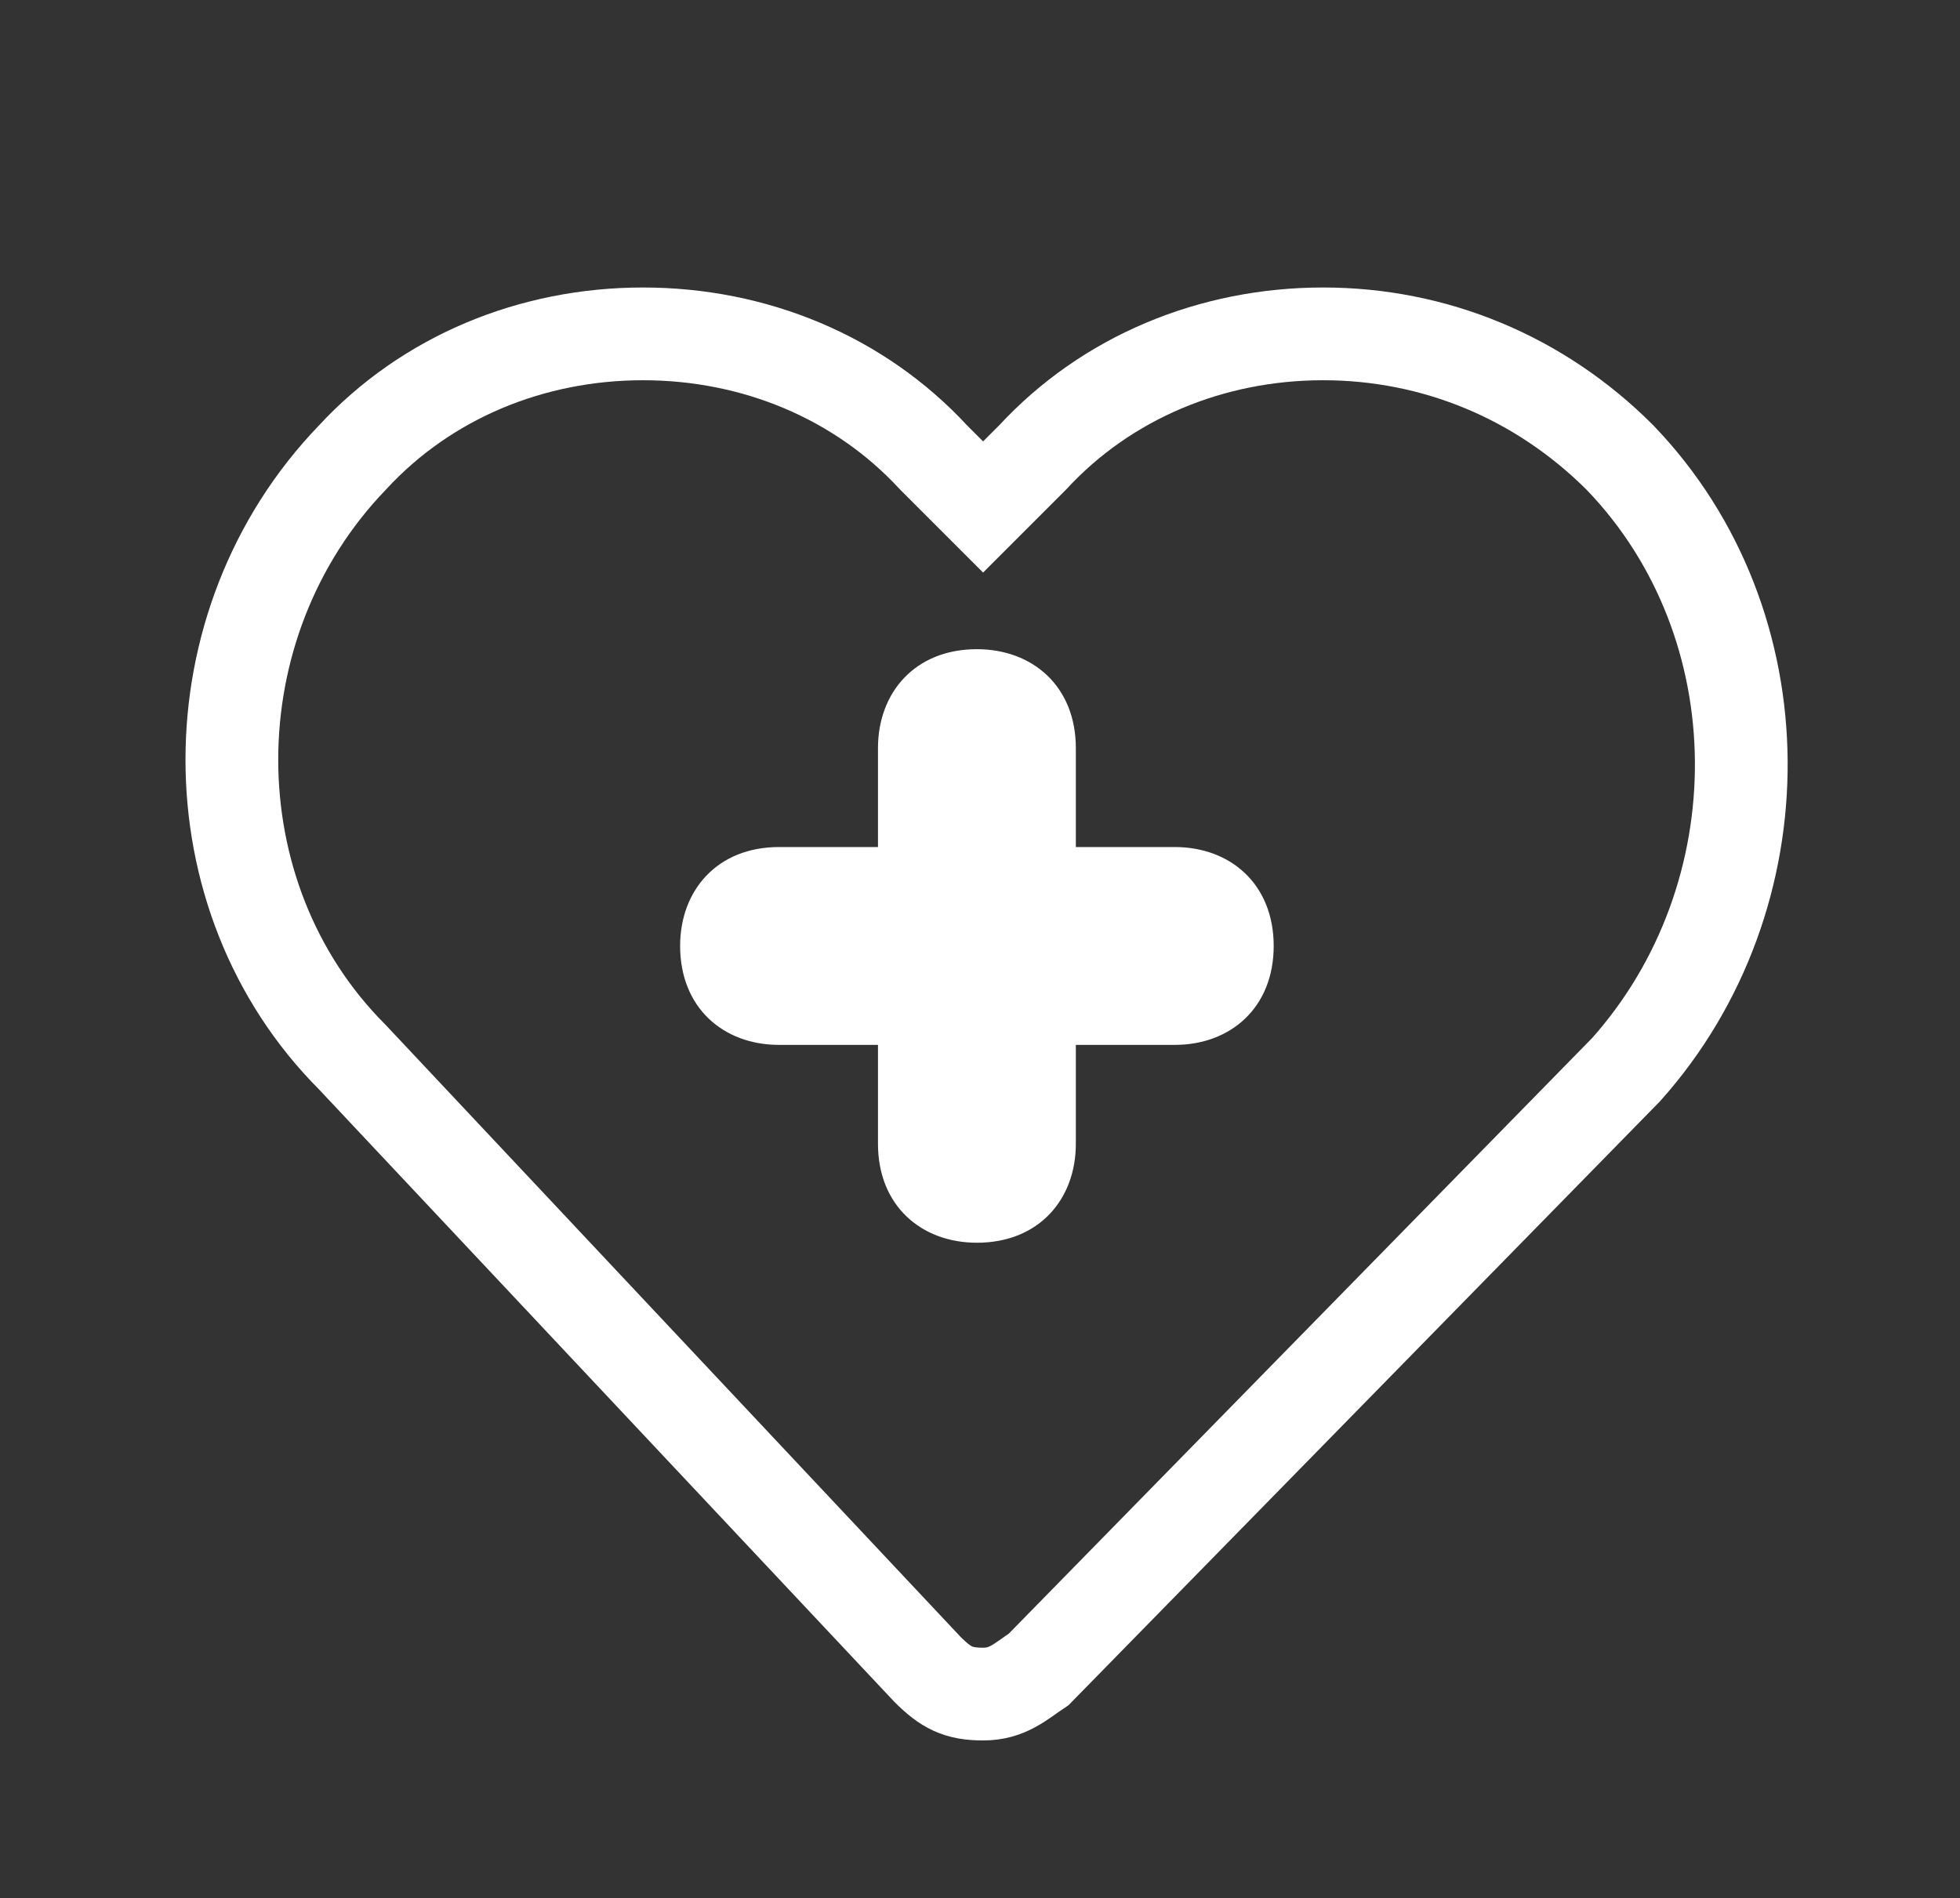
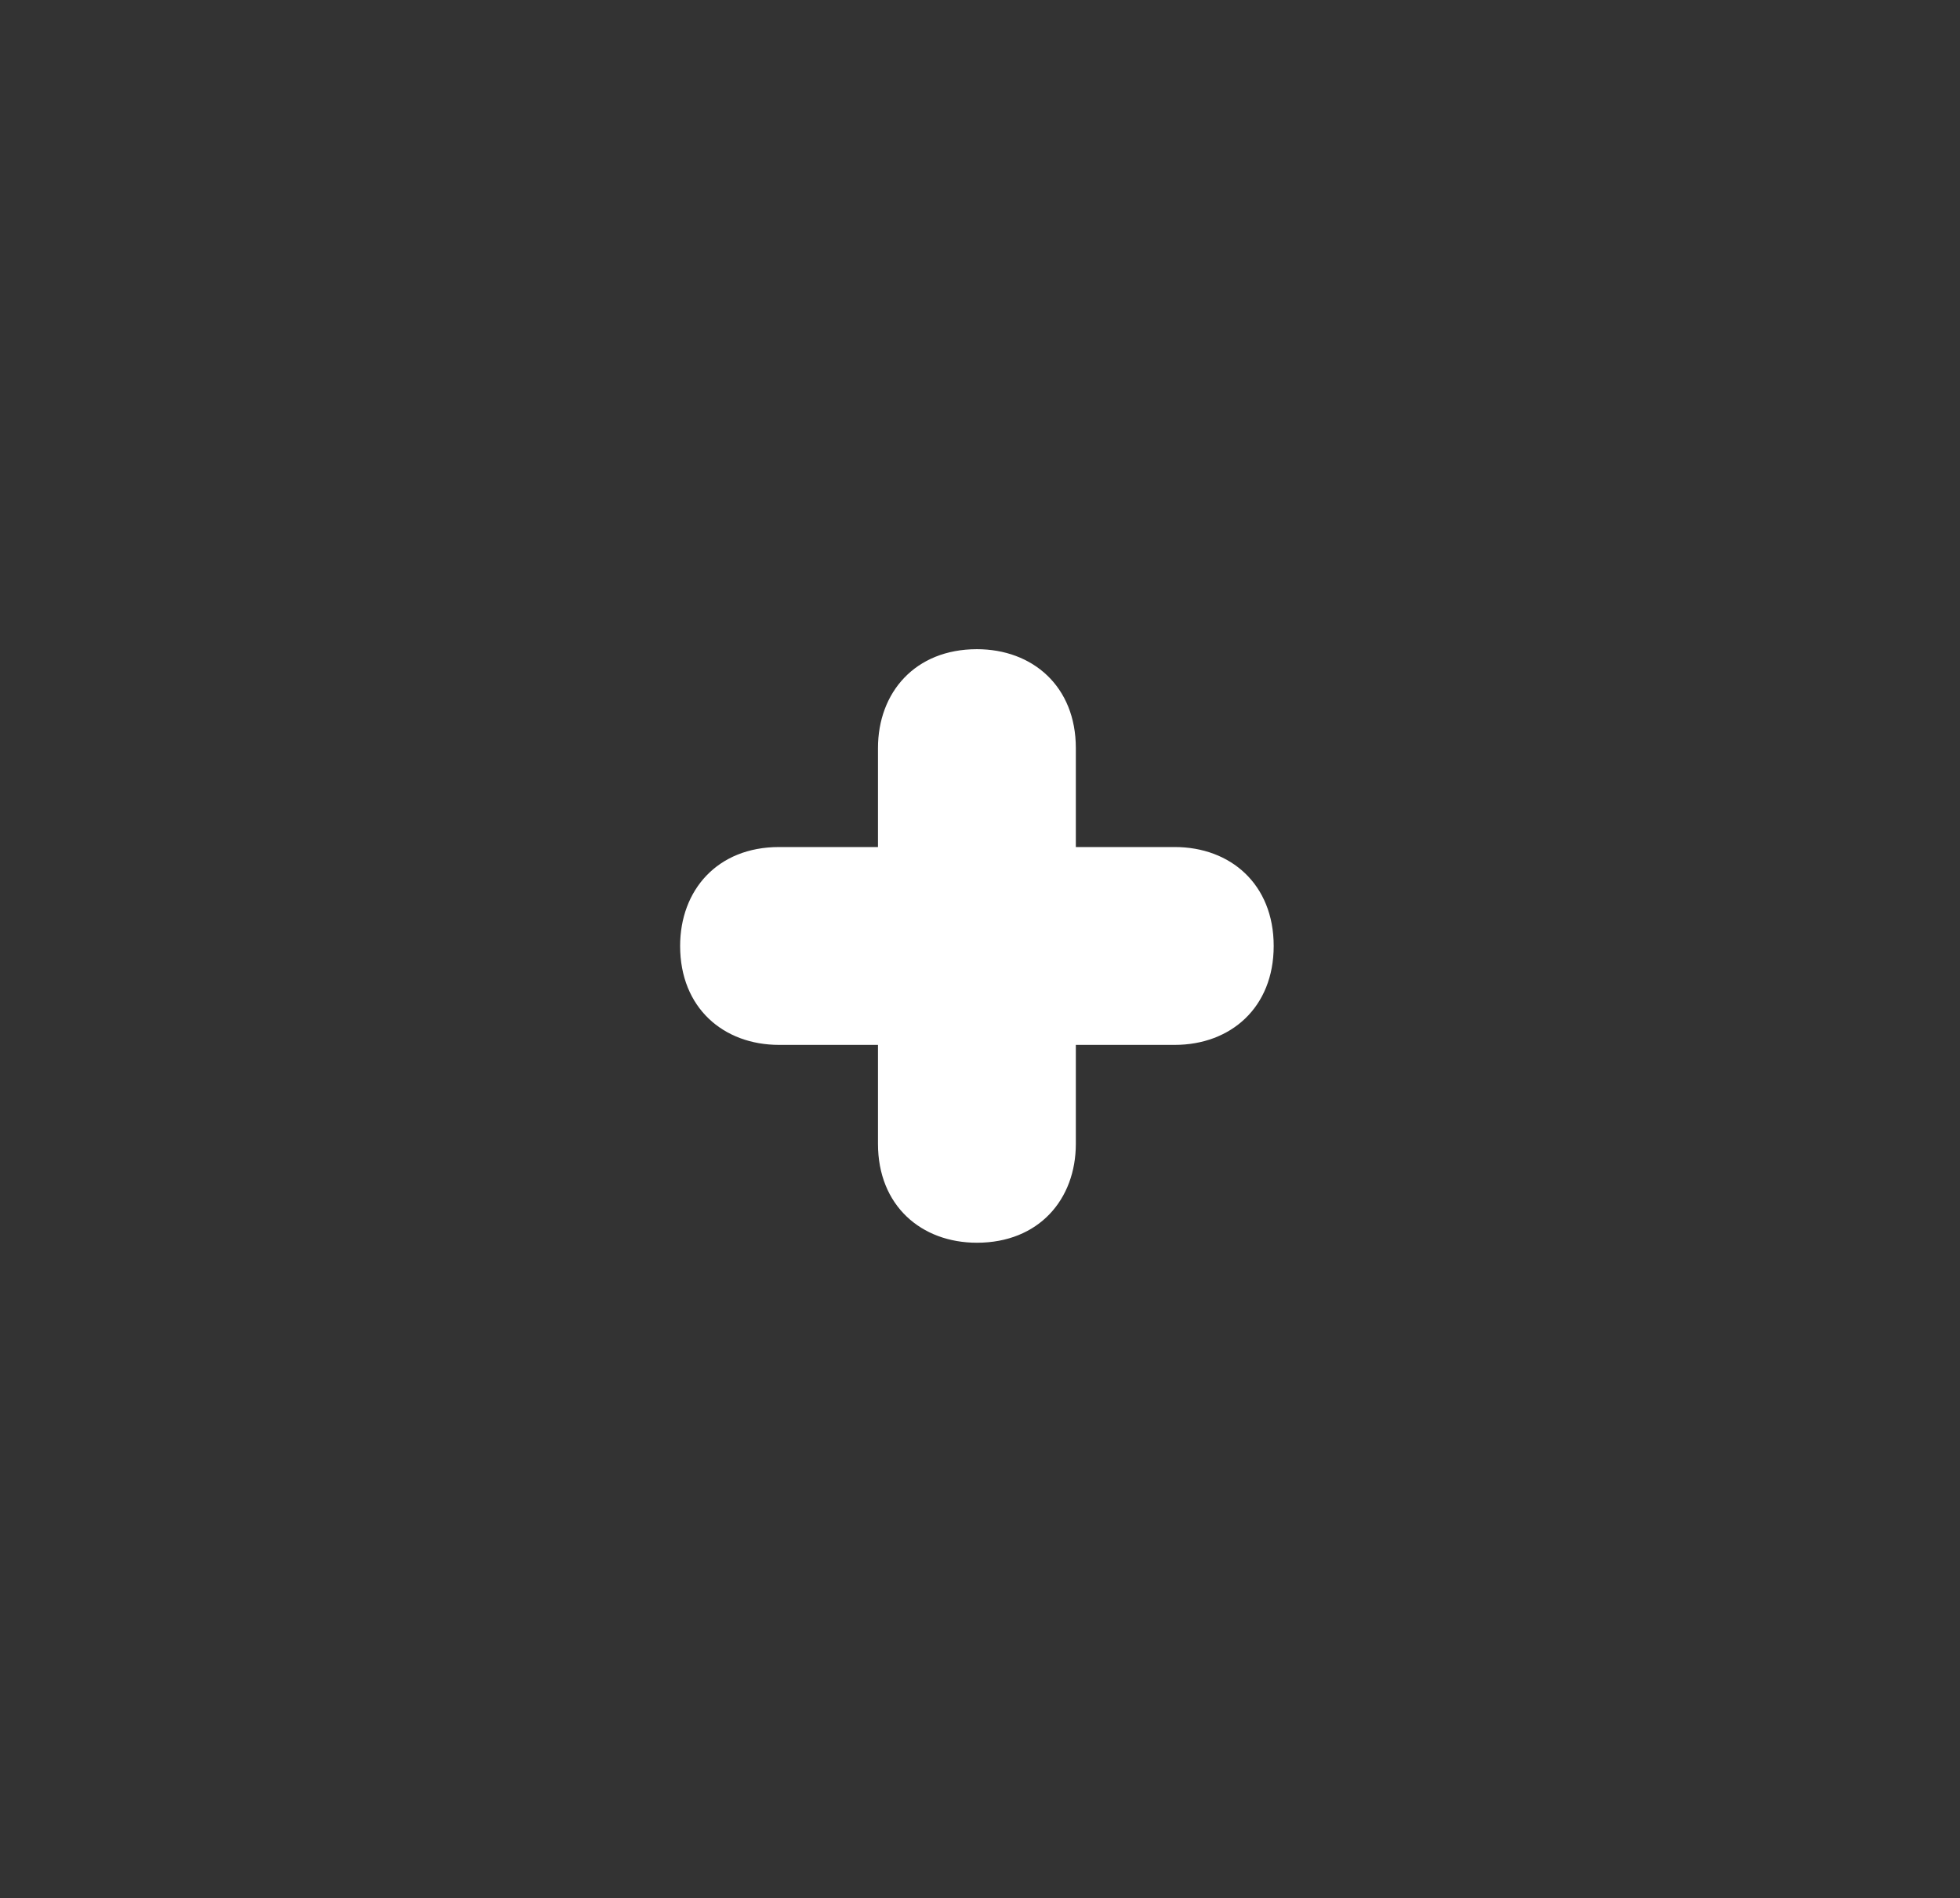
<svg xmlns="http://www.w3.org/2000/svg" version="1.1" id="Capa_1" x="0px" y="0px" viewBox="0 0 31.7 30.7" style="enable-background:new 0 0 31.7 30.7;" xml:space="preserve">
  <rect x="0" y="0" width="31.7" height="30.7" fill="#333333" stroke="none" />
  <style type="text/css">
	.st0{fill:none;stroke:#FFFFFF;stroke-width:1.5;stroke-miterlimit:10;}
	.st1{fill:#FFFFFF;}
</style>
-   <path class="st0" d="M26.2,7.4c-1.3-1.3-3-2-4.8-2s-3.5,0.7-4.7,2l-0.8,0.8l-0.8-0.8c-1.2-1.3-2.9-2-4.7-2s-3.5,0.7-4.7,2  c-2.6,2.7-2.6,7.1,0,9.7L15,27c0.3,0.3,0.5,0.4,0.9,0.4s0.6-0.2,0.9-0.4l9.5-9.7C28.8,14.5,28.8,10.1,26.2,7.4z" />
  <path class="st1" d="M19,16.9h-1.6v1.6c0,0.9-0.6,1.6-1.6,1.6c-0.9,0-1.6-0.6-1.6-1.6v-1.6h-1.6c-0.9,0-1.6-0.6-1.6-1.6  c0-0.9,0.6-1.6,1.6-1.6h1.6v-1.6c0-0.9,0.6-1.6,1.6-1.6c0.9,0,1.6,0.6,1.6,1.6v1.6H19c0.9,0,1.6,0.6,1.6,1.6S19.9,16.9,19,16.9z" />
</svg>